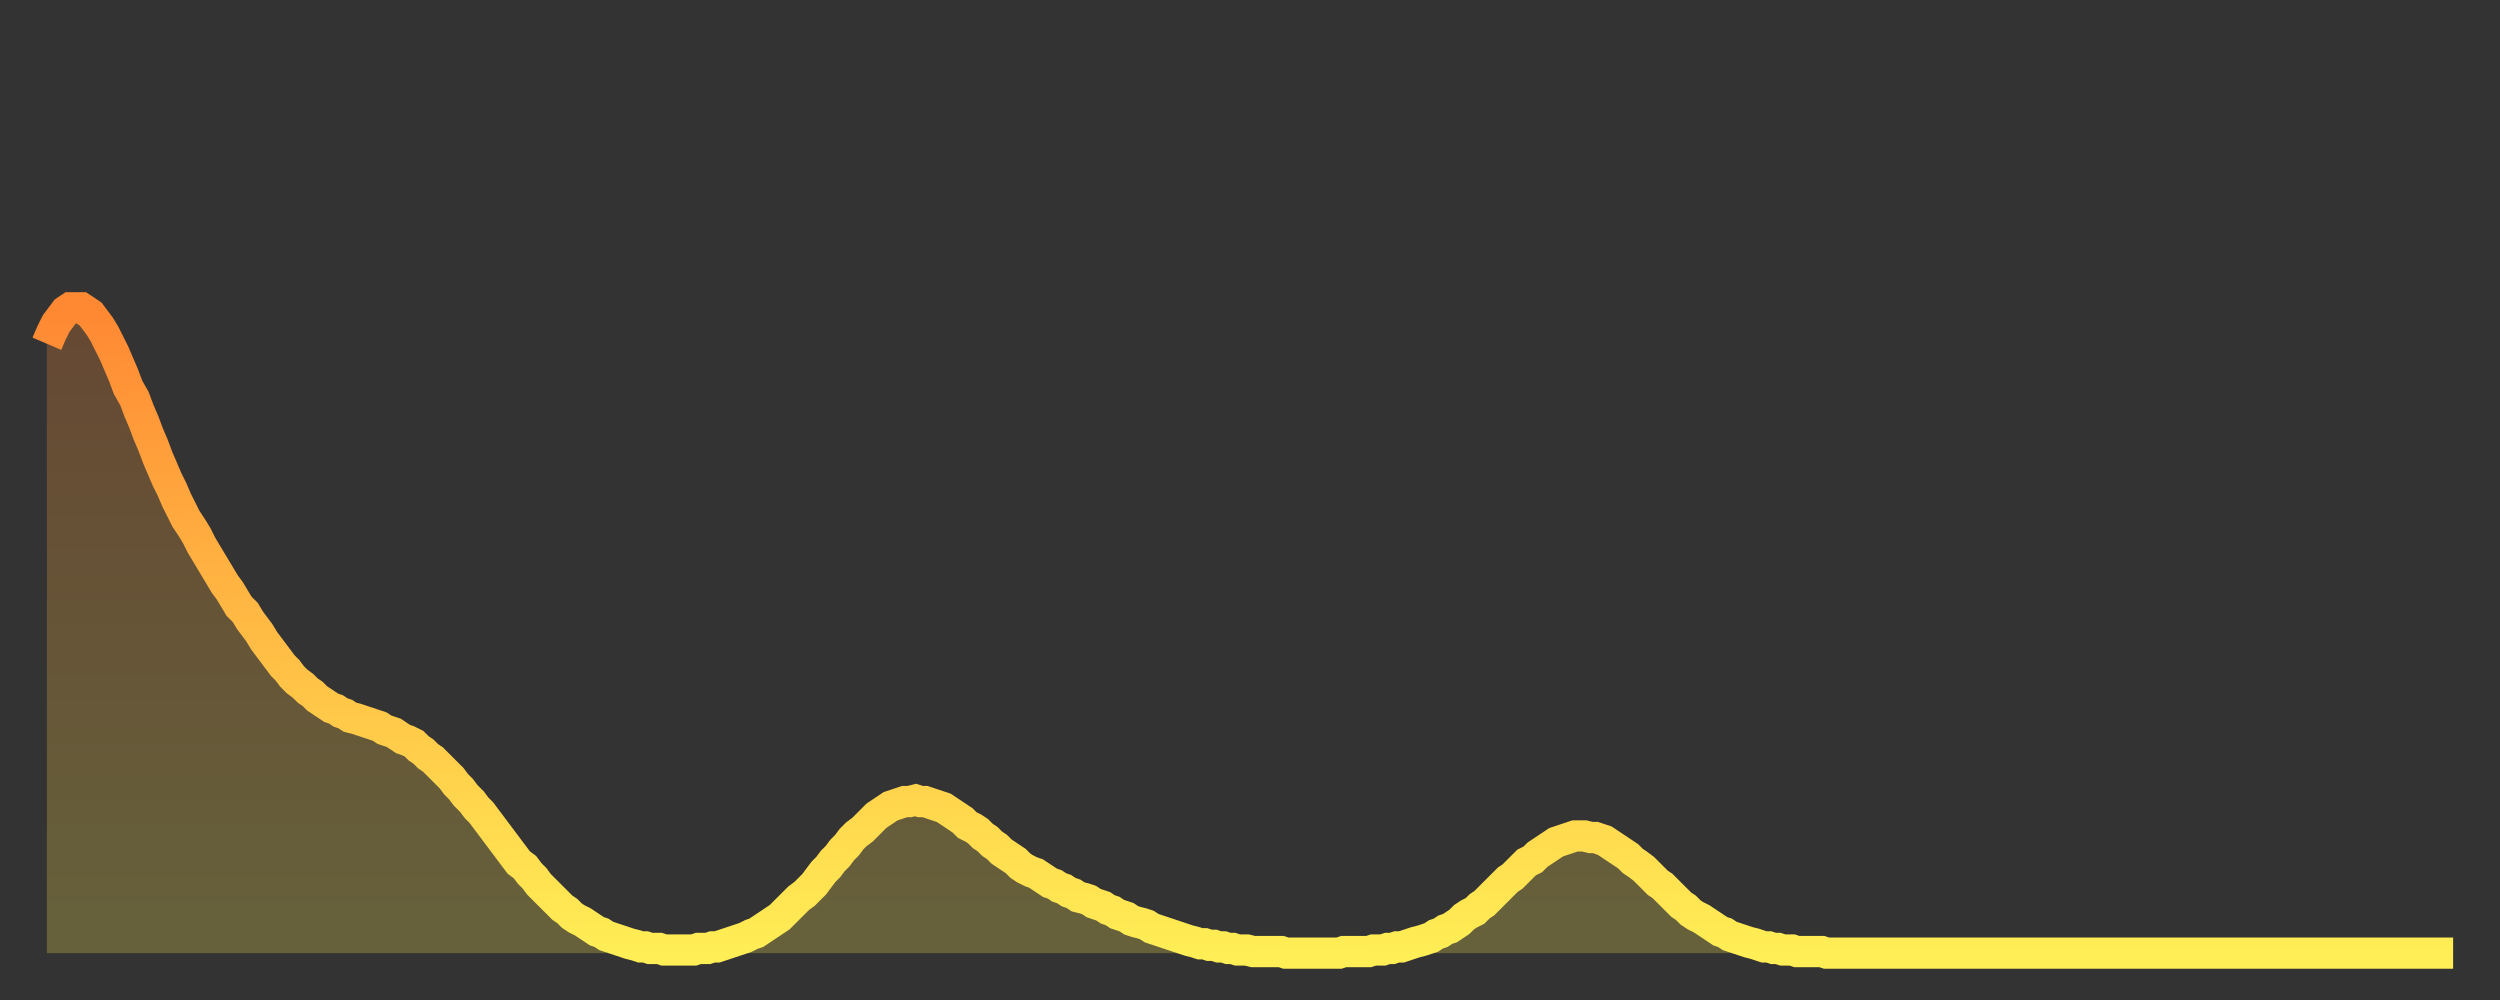
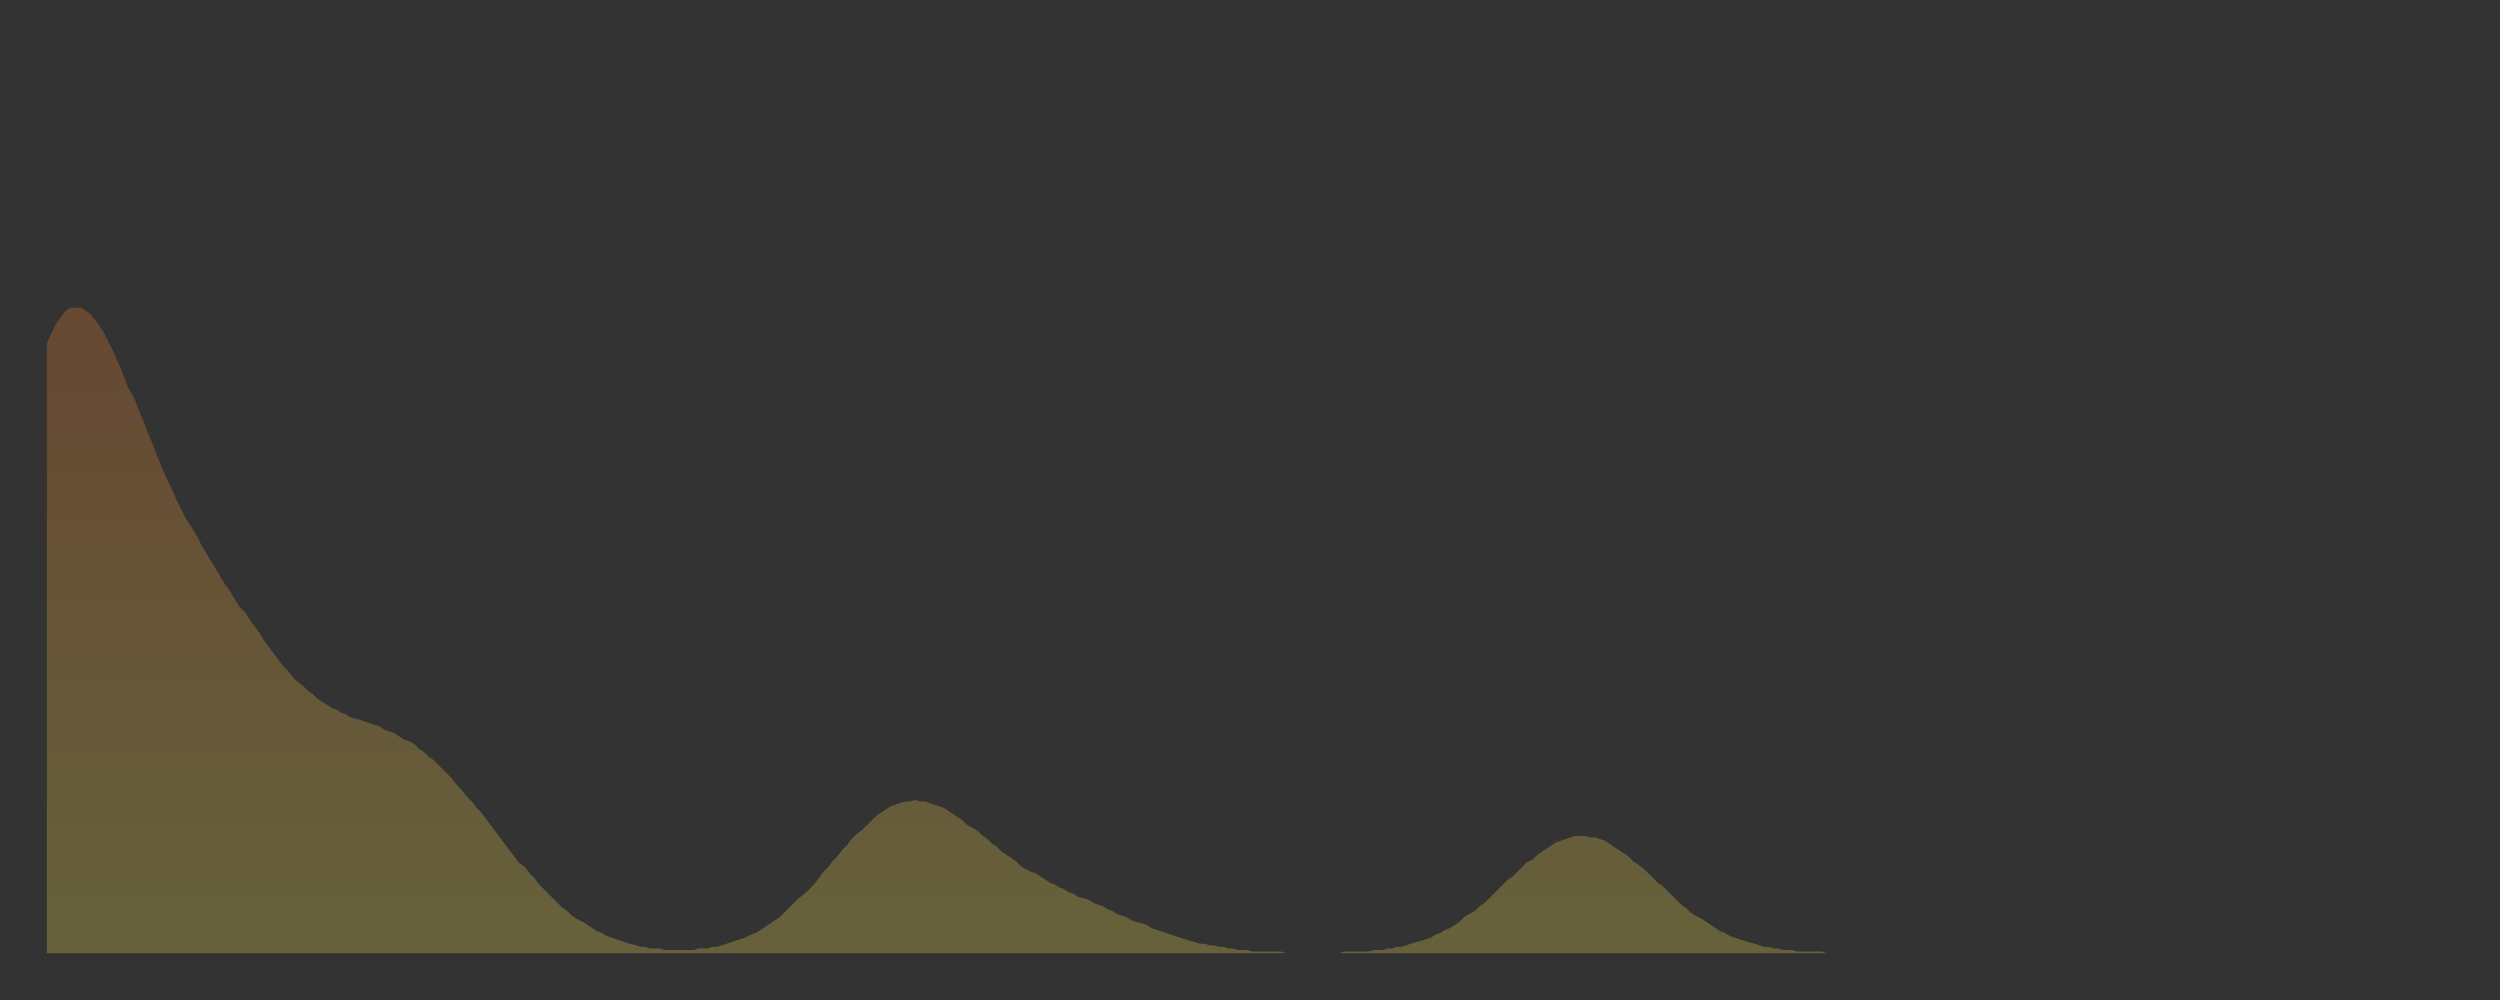
<svg xmlns="http://www.w3.org/2000/svg" baseProfile="full" height="64" version="1.1" width="160">
  <rect width="100%" height="100%" fill="#333333" stroke="none" />
  <defs>
    <linearGradient id="id188642" x1="0" x2="0" y1="0" y2="1">
      <stop offset="0%" stop-color="#ff8833" />
      <stop offset="50%" stop-color="#ffbb44" />
      <stop offset="100%" stop-color="#ffee55" />
    </linearGradient>
  </defs>
  <g transform="translate(3,3)">
    <g>
-       <path d="M 0.0 19.0 0.3 18.3 0.6 17.7 0.9 17.3 1.2 16.9 1.5 16.7 1.9 16.7 2.2 16.7 2.5 16.9 2.8 17.1 3.1 17.5 3.4 17.9 3.7 18.4 4.0 19.0 4.3 19.6 4.6 20.3 4.9 21.0 5.2 21.8 5.6 22.5 5.9 23.3 6.2 24.0 6.5 24.8 6.8 25.5 7.1 26.3 7.4 27.0 7.7 27.7 8.0 28.3 8.3 29.0 8.6 29.6 8.9 30.2 9.3 30.8 9.6 31.3 9.9 31.9 10.2 32.4 10.5 32.9 10.8 33.4 11.1 33.9 11.4 34.4 11.7 34.8 12.0 35.3 12.3 35.8 12.7 36.2 13.0 36.7 13.3 37.1 13.6 37.5 13.9 38.0 14.2 38.4 14.5 38.8 14.8 39.2 15.1 39.6 15.4 39.9 15.7 40.3 16.0 40.6 16.4 40.9 16.7 41.2 17.0 41.4 17.3 41.7 17.6 41.9 17.9 42.1 18.2 42.3 18.5 42.4 18.8 42.6 19.1 42.7 19.4 42.9 19.8 43.0 20.1 43.1 20.4 43.2 20.7 43.3 21.0 43.4 21.3 43.5 21.6 43.7 21.9 43.8 22.2 43.9 22.5 44.1 22.8 44.3 23.1 44.4 23.5 44.6 23.8 44.9 24.1 45.1 24.4 45.4 24.7 45.6 25.0 45.9 25.3 46.2 25.6 46.5 25.9 46.8 26.2 47.2 26.5 47.5 26.8 47.9 27.2 48.3 27.5 48.7 27.8 49.0 28.1 49.4 28.4 49.8 28.7 50.2 29.0 50.6 29.3 51.0 29.6 51.4 29.9 51.8 30.2 52.2 30.6 52.5 30.9 52.9 31.2 53.2 31.5 53.6 31.8 53.9 32.1 54.2 32.4 54.5 32.7 54.8 33.0 55.1 33.3 55.3 33.6 55.6 33.9 55.8 34.3 56.0 34.6 56.2 34.9 56.4 35.2 56.6 35.5 56.7 35.8 56.9 36.1 57.0 36.4 57.1 36.7 57.2 37.0 57.3 37.3 57.4 37.7 57.5 38.0 57.6 38.3 57.6 38.6 57.7 38.9 57.7 39.2 57.7 39.5 57.8 39.8 57.8 40.1 57.8 40.4 57.8 40.7 57.8 41.0 57.8 41.4 57.8 41.7 57.7 42.0 57.7 42.3 57.7 42.6 57.6 42.9 57.6 43.2 57.5 43.5 57.4 43.8 57.3 44.1 57.2 44.4 57.1 44.7 57.0 45.1 56.8 45.4 56.7 45.7 56.5 46.0 56.3 46.3 56.1 46.6 55.9 46.9 55.7 47.2 55.4 47.5 55.1 47.8 54.8 48.1 54.5 48.5 54.2 48.8 53.9 49.1 53.6 49.4 53.2 49.7 52.8 50.0 52.5 50.3 52.1 50.6 51.8 50.9 51.4 51.2 51.1 51.5 50.7 51.8 50.4 52.2 50.1 52.5 49.8 52.8 49.5 53.1 49.2 53.4 49.0 53.7 48.8 54.0 48.6 54.3 48.5 54.6 48.4 54.9 48.3 55.2 48.3 55.6 48.2 55.9 48.3 56.2 48.3 56.5 48.4 56.8 48.5 57.1 48.6 57.4 48.7 57.7 48.9 58.0 49.1 58.3 49.3 58.6 49.5 58.9 49.8 59.3 50.0 59.6 50.2 59.9 50.5 60.2 50.7 60.5 51.0 60.8 51.2 61.1 51.5 61.4 51.7 61.7 51.9 62.0 52.1 62.3 52.4 62.6 52.6 63.0 52.8 63.3 52.9 63.6 53.1 63.9 53.3 64.2 53.5 64.5 53.6 64.8 53.8 65.1 53.9 65.4 54.1 65.7 54.2 66.0 54.4 66.4 54.5 66.7 54.6 67.0 54.8 67.3 54.9 67.6 55.0 67.9 55.2 68.2 55.3 68.5 55.5 68.8 55.6 69.1 55.7 69.4 55.9 69.7 56.0 70.1 56.1 70.4 56.2 70.7 56.4 71.0 56.5 71.3 56.6 71.6 56.7 71.9 56.8 72.2 56.9 72.5 57.0 72.8 57.1 73.1 57.2 73.5 57.3 73.8 57.4 74.1 57.4 74.4 57.5 74.7 57.5 75.0 57.6 75.3 57.6 75.6 57.7 75.9 57.7 76.2 57.8 76.5 57.8 76.8 57.8 77.2 57.9 77.5 57.9 77.8 57.9 78.1 57.9 78.4 57.9 78.7 57.9 79.0 57.9 79.3 58.0 79.6 58.0 79.9 58.0 80.2 58.0 80.5 58.0 80.9 58.0 81.2 58.0 81.5 58.0 81.8 58.0 82.1 58.0 82.4 58.0 82.7 58.0 83.0 57.9 83.3 57.9 83.6 57.9 83.9 57.9 84.3 57.9 84.6 57.9 84.9 57.8 85.2 57.8 85.5 57.8 85.8 57.7 86.1 57.7 86.4 57.6 86.7 57.6 87.0 57.5 87.3 57.4 87.6 57.3 88.0 57.2 88.3 57.1 88.6 57.0 88.9 56.8 89.2 56.7 89.5 56.5 89.8 56.4 90.1 56.2 90.4 56.0 90.7 55.7 91.0 55.5 91.4 55.3 91.7 55.0 92.0 54.8 92.3 54.5 92.6 54.2 92.9 53.9 93.2 53.6 93.5 53.3 93.8 53.1 94.1 52.8 94.4 52.5 94.7 52.2 95.1 52.0 95.4 51.7 95.7 51.5 96.0 51.3 96.3 51.1 96.6 50.9 96.9 50.8 97.2 50.7 97.5 50.6 97.8 50.5 98.1 50.5 98.4 50.5 98.8 50.6 99.1 50.6 99.4 50.7 99.7 50.8 100.0 51.0 100.3 51.2 100.6 51.4 100.9 51.6 101.2 51.8 101.5 52.1 101.8 52.3 102.2 52.6 102.5 52.9 102.8 53.2 103.1 53.5 103.4 53.7 103.7 54.0 104.0 54.3 104.3 54.6 104.6 54.9 104.9 55.1 105.2 55.4 105.5 55.6 105.9 55.8 106.2 56.0 106.5 56.2 106.8 56.4 107.1 56.6 107.4 56.7 107.7 56.9 108.0 57.0 108.3 57.1 108.6 57.2 108.9 57.3 109.3 57.4 109.6 57.5 109.9 57.6 110.2 57.6 110.5 57.7 110.8 57.7 111.1 57.8 111.4 57.8 111.7 57.8 112.0 57.9 112.3 57.9 112.6 57.9 113.0 57.9 113.3 57.9 113.6 57.9 113.9 58.0 114.2 58.0 114.5 58.0 114.8 58.0 115.1 58.0 115.4 58.0 115.7 58.0 116.0 58.0 116.3 58.0 116.7 58.0 117.0 58.0 117.3 58.0 117.6 58.0 117.9 58.0 118.2 58.0 118.5 58.0 118.8 58.0 119.1 58.0 119.4 58.0 119.7 58.0 120.1 58.0 120.4 58.0 120.7 58.0 121.0 58.0 121.3 58.0 121.6 58.0 121.9 58.0 122.2 58.0 122.5 58.0 122.8 58.0 123.1 58.0 123.4 58.0 123.8 58.0 124.1 58.0 124.4 58.0 124.7 58.0 125.0 58.0 125.3 58.0 125.6 58.0 125.9 58.0 126.2 58.0 126.5 58.0 126.8 58.0 127.2 58.0 127.5 58.0 127.8 58.0 128.1 58.0 128.4 58.0 128.7 58.0 129.0 58.0 129.3 58.0 129.6 58.0 129.9 58.0 130.2 58.0 130.5 58.0 130.9 58.0 131.2 58.0 131.5 58.0 131.8 58.0 132.1 58.0 132.4 58.0 132.7 58.0 133.0 58.0 133.3 58.0 133.6 58.0 133.9 58.0 134.2 58.0 134.6 58.0 134.9 58.0 135.2 58.0 135.5 58.0 135.8 58.0 136.1 58.0 136.4 58.0 136.7 58.0 137.0 58.0 137.3 58.0 137.6 58.0 138.0 58.0 138.3 58.0 138.6 58.0 138.9 58.0 139.2 58.0 139.5 58.0 139.8 58.0 140.1 58.0 140.4 58.0 140.7 58.0 141.0 58.0 141.3 58.0 141.7 58.0 142.0 58.0 142.3 58.0 142.6 58.0 142.9 58.0 143.2 58.0 143.5 58.0 143.8 58.0 144.1 58.0 144.4 58.0 144.7 58.0 145.1 58.0 145.4 58.0 145.7 58.0 146.0 58.0 146.3 58.0 146.6 58.0 146.9 58.0 147.2 58.0 147.5 58.0 147.8 58.0 148.1 58.0 148.4 58.0 148.8 58.0 149.1 58.0 149.4 58.0 149.7 58.0 150.0 58.0 150.3 58.0 150.6 58.0 150.9 58.0 151.2 58.0 151.5 58.0 151.8 58.0 152.1 58.0 152.5 58.0 152.8 58.0 153.1 58.0 153.4 58.0 153.7 58.0 154.0 58.0" fill="none" id="graph-curve" opacity="1" stroke="url(#id188642)" stroke-width="2" />
      <path d="M 0 58 L 0.0 19.0 0.3 18.3 0.6 17.7 0.9 17.3 1.2 16.9 1.5 16.7 1.9 16.7 2.2 16.7 2.5 16.9 2.8 17.1 3.1 17.5 3.4 17.9 3.7 18.4 4.0 19.0 4.3 19.6 4.6 20.3 4.9 21.0 5.2 21.8 5.6 22.5 5.9 23.3 6.2 24.0 6.5 24.8 6.8 25.5 7.1 26.3 7.4 27.0 7.7 27.7 8.0 28.3 8.3 29.0 8.6 29.6 8.9 30.2 9.3 30.8 9.6 31.3 9.9 31.9 10.2 32.4 10.5 32.9 10.8 33.4 11.1 33.9 11.4 34.4 11.7 34.8 12.0 35.3 12.3 35.8 12.7 36.2 13.0 36.7 13.3 37.1 13.6 37.5 13.9 38.0 14.2 38.4 14.5 38.8 14.8 39.2 15.1 39.6 15.4 39.9 15.7 40.3 16.0 40.6 16.4 40.9 16.7 41.2 17.0 41.4 17.3 41.7 17.6 41.9 17.9 42.1 18.2 42.3 18.5 42.4 18.8 42.6 19.1 42.7 19.4 42.9 19.8 43.0 20.1 43.1 20.4 43.2 20.7 43.3 21.0 43.4 21.3 43.5 21.6 43.7 21.9 43.8 22.2 43.9 22.5 44.1 22.8 44.3 23.1 44.4 23.5 44.6 23.8 44.9 24.1 45.1 24.4 45.4 24.7 45.6 25.0 45.9 25.3 46.2 25.6 46.5 25.9 46.8 26.2 47.2 26.5 47.5 26.8 47.9 27.2 48.3 27.5 48.7 27.8 49.0 28.1 49.4 28.4 49.8 28.7 50.2 29.0 50.6 29.3 51.0 29.6 51.4 29.9 51.8 30.2 52.2 30.6 52.5 30.9 52.9 31.2 53.2 31.5 53.6 31.8 53.9 32.1 54.2 32.4 54.5 32.7 54.8 33.0 55.1 33.3 55.3 33.6 55.6 33.9 55.8 34.3 56.0 34.6 56.2 34.9 56.4 35.2 56.6 35.5 56.7 35.8 56.9 36.1 57.0 36.4 57.1 36.7 57.2 37.0 57.3 37.3 57.4 37.7 57.5 38.0 57.6 38.3 57.6 38.6 57.7 38.9 57.7 39.2 57.7 39.5 57.8 39.8 57.8 40.1 57.8 40.4 57.8 40.7 57.8 41.0 57.8 41.4 57.8 41.7 57.7 42.0 57.7 42.3 57.7 42.6 57.6 42.9 57.6 43.2 57.5 43.5 57.4 43.8 57.3 44.1 57.2 44.4 57.1 44.7 57.0 45.1 56.8 45.4 56.7 45.7 56.5 46.0 56.3 46.3 56.1 46.6 55.9 46.9 55.7 47.2 55.4 47.5 55.1 47.8 54.8 48.1 54.5 48.5 54.2 48.8 53.9 49.1 53.6 49.4 53.2 49.7 52.8 50.0 52.5 50.3 52.1 50.6 51.8 50.9 51.4 51.2 51.1 51.5 50.7 51.8 50.4 52.2 50.1 52.5 49.8 52.8 49.5 53.1 49.2 53.4 49.0 53.7 48.8 54.0 48.6 54.3 48.5 54.6 48.4 54.9 48.3 55.2 48.3 55.6 48.2 55.9 48.3 56.2 48.3 56.5 48.4 56.8 48.5 57.1 48.6 57.4 48.7 57.7 48.9 58.0 49.1 58.3 49.3 58.6 49.5 58.9 49.8 59.3 50.0 59.6 50.2 59.9 50.5 60.2 50.7 60.5 51.0 60.8 51.2 61.1 51.5 61.4 51.7 61.7 51.9 62.0 52.1 62.3 52.4 62.6 52.6 63.0 52.8 63.3 52.9 63.6 53.1 63.9 53.3 64.2 53.5 64.5 53.6 64.8 53.8 65.1 53.9 65.4 54.1 65.7 54.2 66.0 54.4 66.4 54.5 66.7 54.6 67.0 54.8 67.3 54.9 67.6 55.0 67.9 55.2 68.2 55.3 68.5 55.5 68.8 55.6 69.1 55.7 69.4 55.9 69.7 56.0 70.1 56.1 70.4 56.2 70.7 56.4 71.0 56.5 71.3 56.6 71.6 56.7 71.9 56.8 72.2 56.9 72.5 57.0 72.8 57.1 73.1 57.2 73.5 57.3 73.8 57.4 74.1 57.4 74.4 57.5 74.7 57.5 75.0 57.6 75.3 57.6 75.6 57.7 75.9 57.7 76.2 57.8 76.5 57.8 76.8 57.8 77.2 57.9 77.5 57.9 77.8 57.9 78.1 57.9 78.4 57.9 78.7 57.9 79.0 57.9 79.3 58.0 79.6 58.0 79.9 58.0 80.2 58.0 80.5 58.0 80.9 58.0 81.2 58.0 81.5 58.0 81.8 58.0 82.1 58.0 82.4 58.0 82.7 58.0 83.0 57.9 83.3 57.9 83.6 57.9 83.9 57.9 84.3 57.9 84.6 57.9 84.9 57.8 85.2 57.8 85.5 57.8 85.8 57.7 86.1 57.7 86.4 57.6 86.7 57.6 87.0 57.5 87.3 57.4 87.6 57.3 88.0 57.2 88.3 57.1 88.6 57.0 88.9 56.8 89.2 56.7 89.5 56.5 89.8 56.4 90.1 56.2 90.4 56.0 90.7 55.7 91.0 55.5 91.4 55.3 91.7 55.0 92.0 54.8 92.3 54.5 92.6 54.2 92.9 53.9 93.2 53.6 93.5 53.3 93.8 53.1 94.1 52.8 94.4 52.5 94.7 52.2 95.1 52.0 95.4 51.7 95.7 51.5 96.0 51.3 96.3 51.1 96.6 50.9 96.9 50.8 97.2 50.7 97.5 50.6 97.8 50.5 98.1 50.5 98.4 50.5 98.8 50.6 99.1 50.6 99.4 50.7 99.7 50.8 100.0 51.0 100.3 51.2 100.6 51.4 100.9 51.6 101.2 51.8 101.5 52.1 101.8 52.3 102.2 52.6 102.5 52.9 102.8 53.2 103.1 53.5 103.4 53.7 103.7 54.0 104.0 54.3 104.3 54.6 104.6 54.9 104.9 55.1 105.2 55.4 105.5 55.6 105.9 55.8 106.2 56.0 106.5 56.2 106.8 56.4 107.1 56.6 107.4 56.7 107.7 56.9 108.0 57.0 108.3 57.1 108.6 57.2 108.9 57.3 109.3 57.4 109.6 57.5 109.9 57.6 110.2 57.6 110.5 57.7 110.8 57.7 111.1 57.8 111.4 57.8 111.7 57.8 112.0 57.9 112.3 57.9 112.6 57.9 113.0 57.9 113.3 57.9 113.6 57.9 113.9 58.0 114.2 58.0 114.5 58.0 114.8 58.0 115.1 58.0 115.4 58.0 115.7 58.0 116.0 58.0 116.3 58.0 116.7 58.0 117.0 58.0 117.3 58.0 117.6 58.0 117.9 58.0 118.2 58.0 118.5 58.0 118.8 58.0 119.1 58.0 119.4 58.0 119.7 58.0 120.1 58.0 120.4 58.0 120.7 58.0 121.0 58.0 121.3 58.0 121.6 58.0 121.9 58.0 122.2 58.0 122.5 58.0 122.8 58.0 123.1 58.0 123.4 58.0 123.8 58.0 124.1 58.0 124.4 58.0 124.7 58.0 125.0 58.0 125.3 58.0 125.6 58.0 125.9 58.0 126.2 58.0 126.5 58.0 126.8 58.0 127.2 58.0 127.5 58.0 127.8 58.0 128.1 58.0 128.4 58.0 128.7 58.0 129.0 58.0 129.3 58.0 129.6 58.0 129.9 58.0 130.2 58.0 130.5 58.0 130.9 58.0 131.2 58.0 131.5 58.0 131.8 58.0 132.1 58.0 132.4 58.0 132.7 58.0 133.0 58.0 133.3 58.0 133.6 58.0 133.9 58.0 134.2 58.0 134.6 58.0 134.9 58.0 135.2 58.0 135.5 58.0 135.8 58.0 136.1 58.0 136.4 58.0 136.7 58.0 137.0 58.0 137.3 58.0 137.6 58.0 138.0 58.0 138.3 58.0 138.6 58.0 138.9 58.0 139.2 58.0 139.5 58.0 139.8 58.0 140.1 58.0 140.4 58.0 140.7 58.0 141.0 58.0 141.3 58.0 141.7 58.0 142.0 58.0 142.3 58.0 142.6 58.0 142.9 58.0 143.2 58.0 143.5 58.0 143.8 58.0 144.1 58.0 144.4 58.0 144.7 58.0 145.1 58.0 145.4 58.0 145.7 58.0 146.0 58.0 146.3 58.0 146.6 58.0 146.9 58.0 147.2 58.0 147.5 58.0 147.8 58.0 148.1 58.0 148.4 58.0 148.8 58.0 149.1 58.0 149.4 58.0 149.7 58.0 150.0 58.0 150.3 58.0 150.6 58.0 150.9 58.0 151.2 58.0 151.5 58.0 151.8 58.0 152.1 58.0 152.5 58.0 152.8 58.0 153.1 58.0 153.4 58.0 153.7 58.0 154.0 58.0 154 58" fill="url(#id188642)" fill-opacity=".25" id="graph-shadow" />
    </g>
  </g>
</svg>